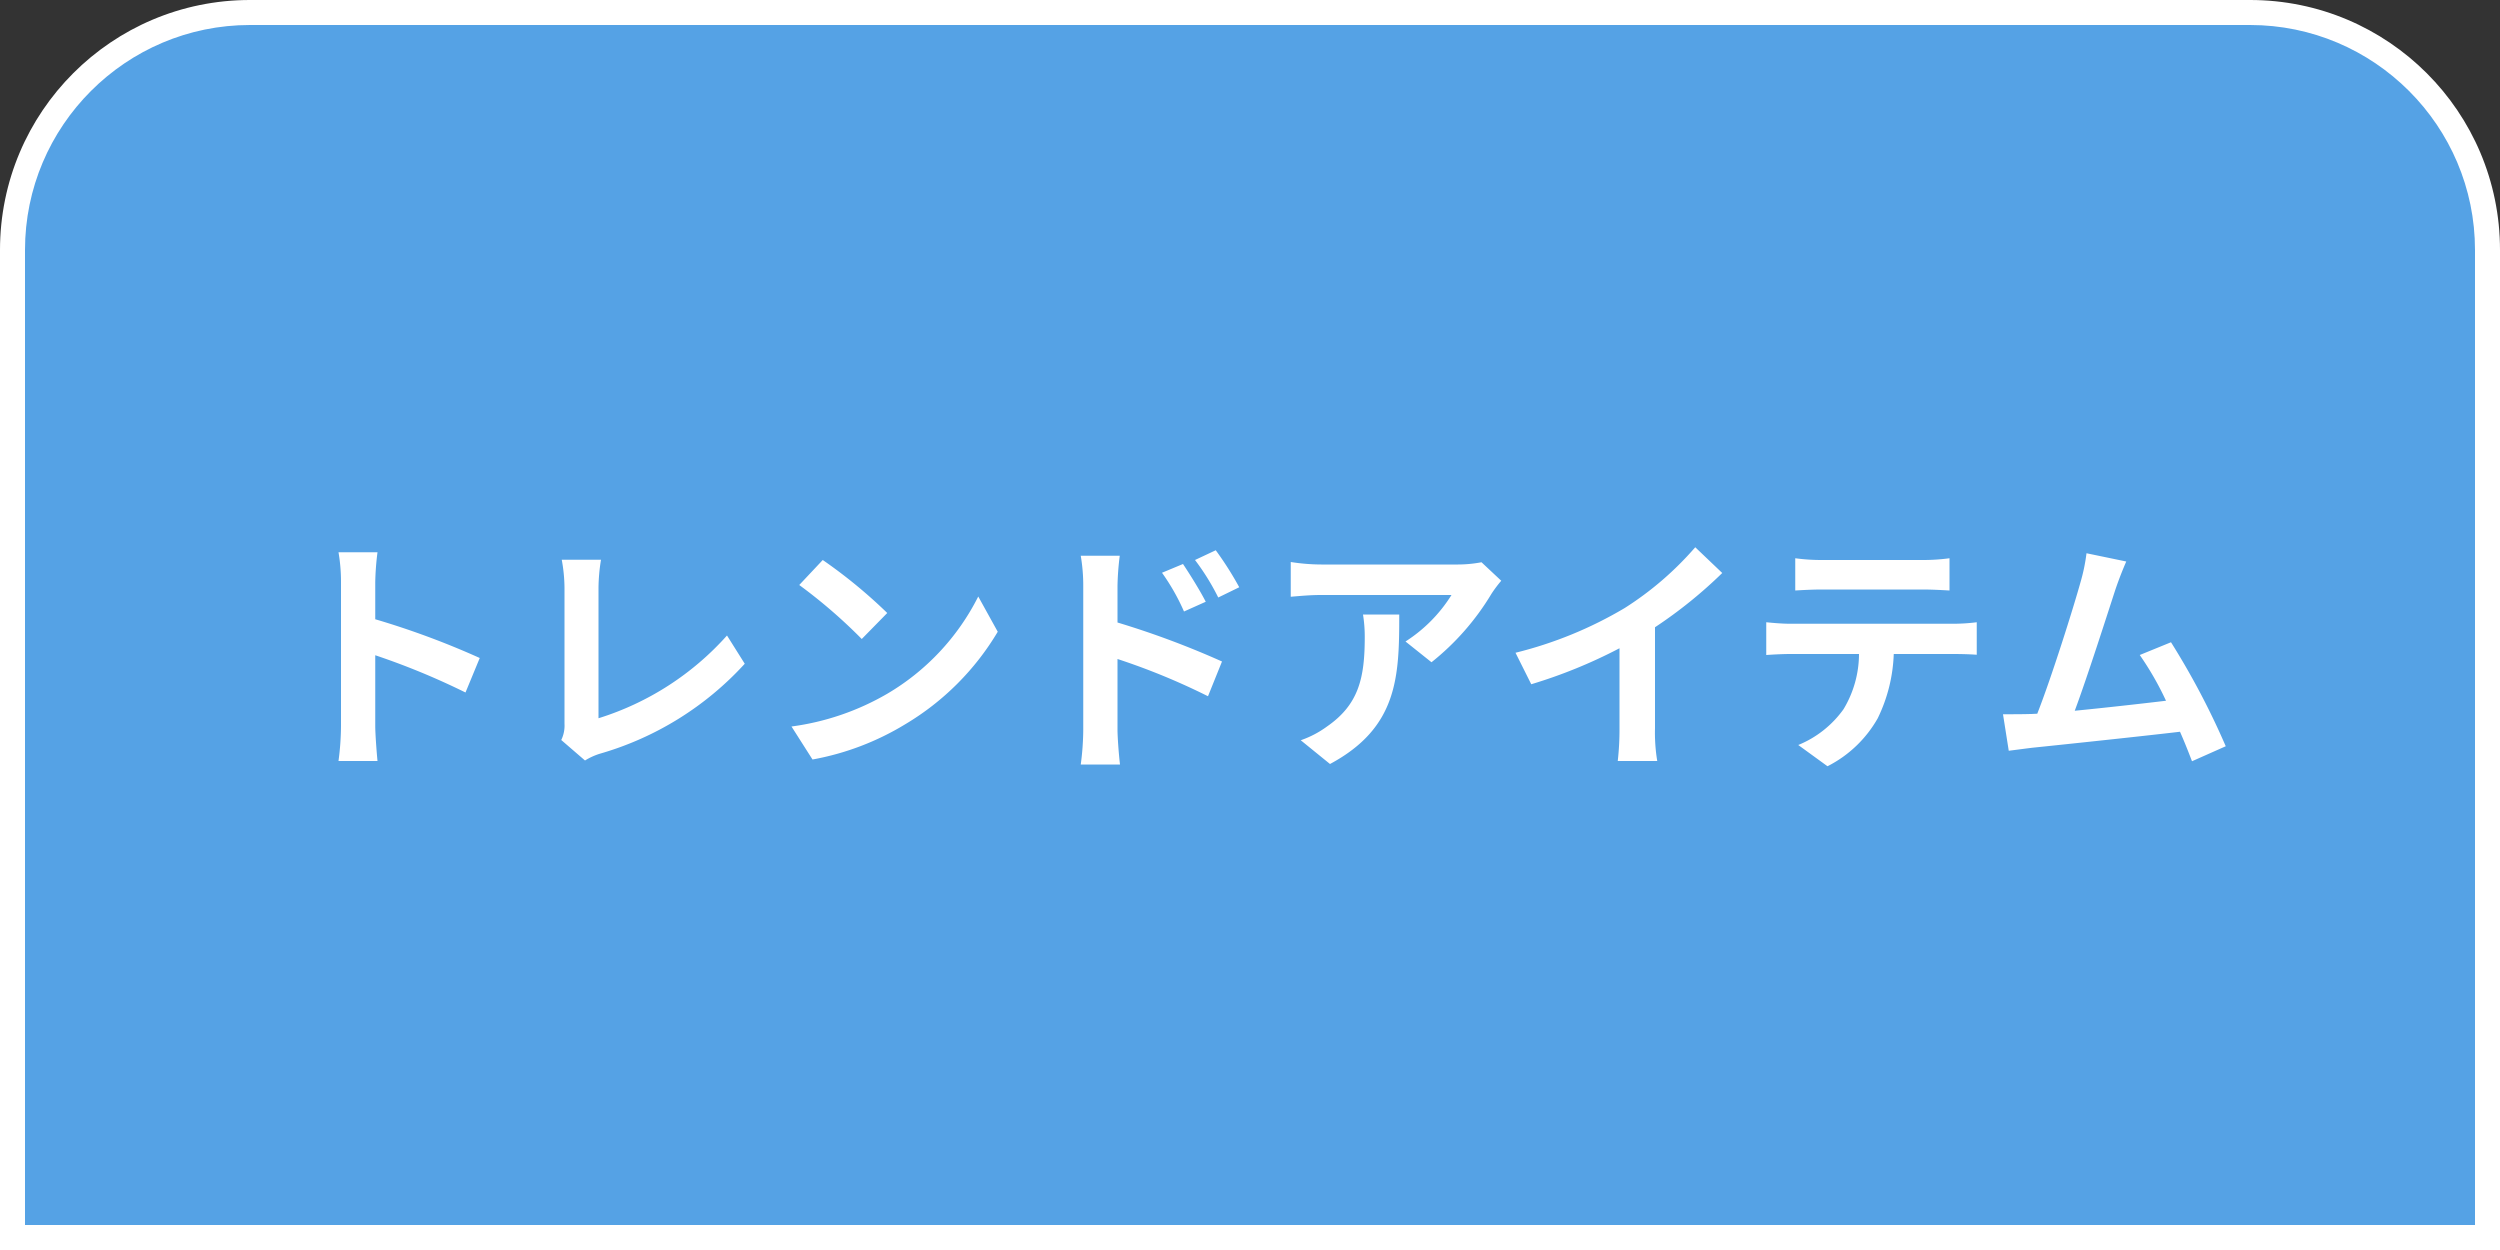
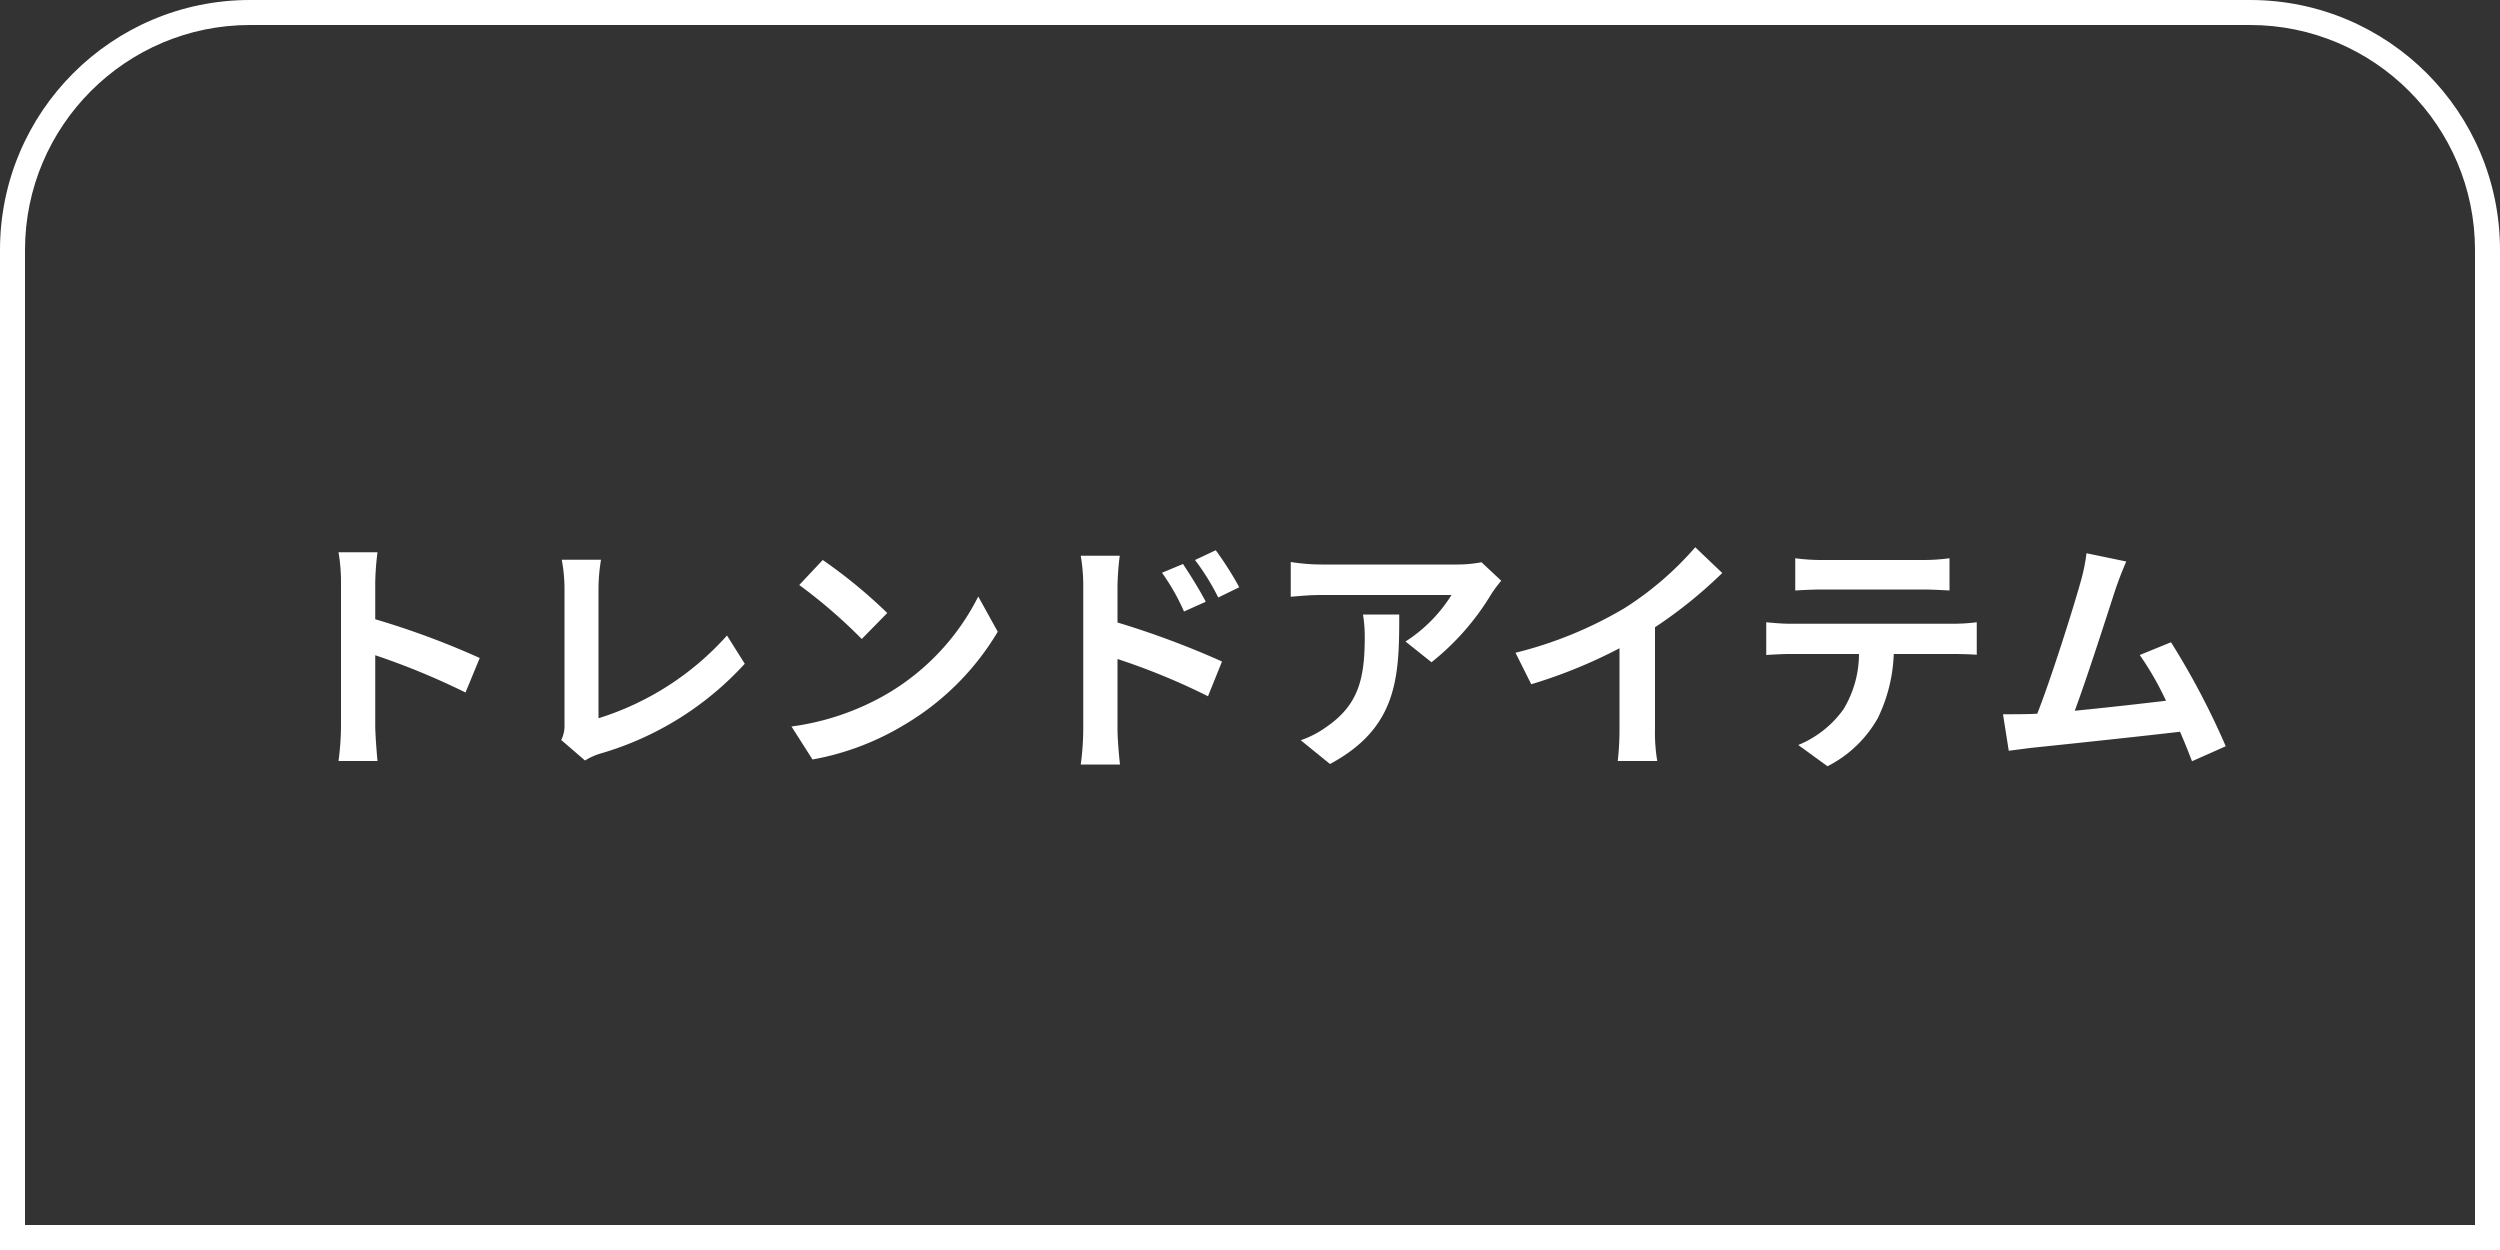
<svg xmlns="http://www.w3.org/2000/svg" width="100" height="50" viewBox="0 0 100 50">
  <rect x="0" y="0" width="100" height="50" fill="#333333" stroke="none" />
  <g id="グループ_13417" data-name="グループ 13417" transform="translate(-200 -13308.003)">
    <g id="パス_118017" data-name="パス 118017" transform="translate(200 13308.003)" fill="#55a2e5" opacity="0.999">
-       <path d="M 99.5 49.5 L 0.5 49.5 L 0.5 10 C 0.5 4.762 4.762 0.5 10 0.5 L 90 0.5 C 95.238 0.5 99.5 4.762 99.5 10 L 99.5 49.5 Z" stroke="none" />
      <path d="M 10 1 C 5.037 1 1 5.037 1 10 L 1 49 L 99 49 L 99 10 C 99 5.037 94.963 1 90 1 L 10 1 M 10 0 L 90 0 C 95.523 0 100 4.477 100 10 L 100 50 L 0 50 L 0 10 C 0 4.477 4.477 0 10 0 Z" stroke="none" fill="#fff" />
    </g>
    <path id="パス_118021" data-name="パス 118021" d="M-36.36-.96a10.984,10.984,0,0,1-.1,1.4h1.56c-.04-.41-.09-1.11-.09-1.4V-3.79A28.884,28.884,0,0,1-31.38-2.3l.57-1.38a32.661,32.661,0,0,0-4.18-1.55V-6.71a10.873,10.873,0,0,1,.09-1.2h-1.56a6.942,6.942,0,0,1,.1,1.2Zm8.81.56.95.82a2.581,2.581,0,0,1,.59-.27,12.531,12.531,0,0,0,5.8-3.6l-.71-1.13a11.458,11.458,0,0,1-5.14,3.31v-5.2a7.314,7.314,0,0,1,.1-1.14h-1.57a6.389,6.389,0,0,1,.11,1.14v5.42A1.306,1.306,0,0,1-27.55-.4Zm10.46-7.2-.94,1a20.792,20.792,0,0,1,2.5,2.16l1.02-1.04A20.2,20.2,0,0,0-17.09-7.6ZM-18.34-.94-17.5.38a10.83,10.83,0,0,0,3.71-1.41,10.634,10.634,0,0,0,3.7-3.7l-.78-1.41a9.416,9.416,0,0,1-3.64,3.89A10.307,10.307,0,0,1-18.34-.94Zm15.66-6.5-.84.35a8.567,8.567,0,0,1,.88,1.55l.87-.39C-2-6.38-2.4-7.02-2.68-7.44Zm1.31-.55-.83.39a9.363,9.363,0,0,1,.93,1.5l.84-.41A13.243,13.243,0,0,0-1.37-7.99ZM-6.67-.81A10.829,10.829,0,0,1-6.77.58H-5.2C-5.25.17-5.3-.53-5.3-.81V-3.64A26.79,26.79,0,0,1-1.68-2.15l.56-1.39A34.79,34.79,0,0,0-5.3-5.1V-6.56a10.875,10.875,0,0,1,.09-1.21H-6.77a7.056,7.056,0,0,1,.1,1.21ZM10.05-6.77l-.79-.74a5.157,5.157,0,0,1-1.02.09H2.85a7.928,7.928,0,0,1-1.22-.1v1.39c.47-.04.8-.07,1.22-.07H8.06A5.947,5.947,0,0,1,6.22-4.34l1.04.83a10.185,10.185,0,0,0,2.4-2.74A5.035,5.035,0,0,1,10.05-6.77ZM5.97-5.42H4.52a5.544,5.544,0,0,1,.07.9c0,1.64-.24,2.7-1.51,3.58a3.951,3.951,0,0,1-1.05.55L3.2.56C5.92-.9,5.97-2.94,5.97-5.42Zm4.65,1.53.63,1.26a20.038,20.038,0,0,0,3.53-1.44v3.2A11.2,11.2,0,0,1,14.71.44h1.58A6.875,6.875,0,0,1,16.2-.87V-4.91a18.342,18.342,0,0,0,2.69-2.17L17.81-8.11a12.82,12.82,0,0,1-2.82,2.43A16.08,16.08,0,0,1,10.62-3.89ZM21.81-7.67v1.29c.31-.02.73-.04,1.08-.04H26.9c.35,0,.74.02,1.08.04V-7.67a7.834,7.834,0,0,1-1.08.07H22.88A7.691,7.691,0,0,1,21.81-7.67ZM20.65-5.11V-3.8c.28-.02.66-.04.96-.04h2.75a4.3,4.3,0,0,1-.62,2.21A4.154,4.154,0,0,1,21.93-.2L23.1.65a4.8,4.8,0,0,0,2.01-1.92,6.344,6.344,0,0,0,.64-2.57h2.41c.28,0,.66.01.91.03v-1.3a7.563,7.563,0,0,1-.91.06H21.61C21.3-5.05,20.95-5.08,20.65-5.11Zm14.4-2.43-1.59-.33a7.277,7.277,0,0,1-.24,1.16c-.29,1.04-1.15,3.78-1.73,5.26-.09,0-.19.01-.27.01-.33.01-.76.01-1.1.01L30.35.03c.32-.04.69-.09.94-.12,1.26-.13,4.29-.45,5.91-.64.19.43.35.84.48,1.18l1.35-.6a30.756,30.756,0,0,0-2.19-4.16l-1.25.51a12.087,12.087,0,0,1,1.05,1.83c-1.01.12-2.43.28-3.65.4.5-1.34,1.31-3.88,1.63-4.86C34.77-6.87,34.92-7.24,35.05-7.54Z" transform="translate(250 13338.003)" fill="#fff" />
  </g>
</svg>